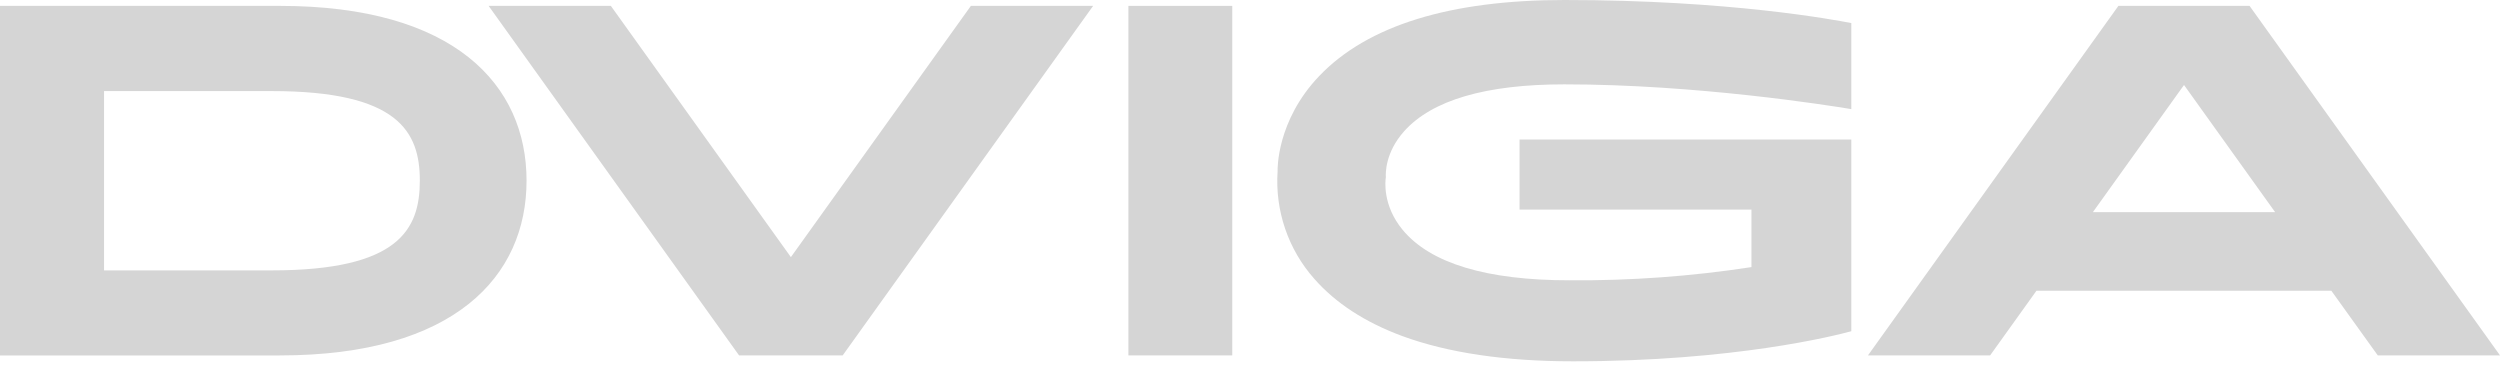
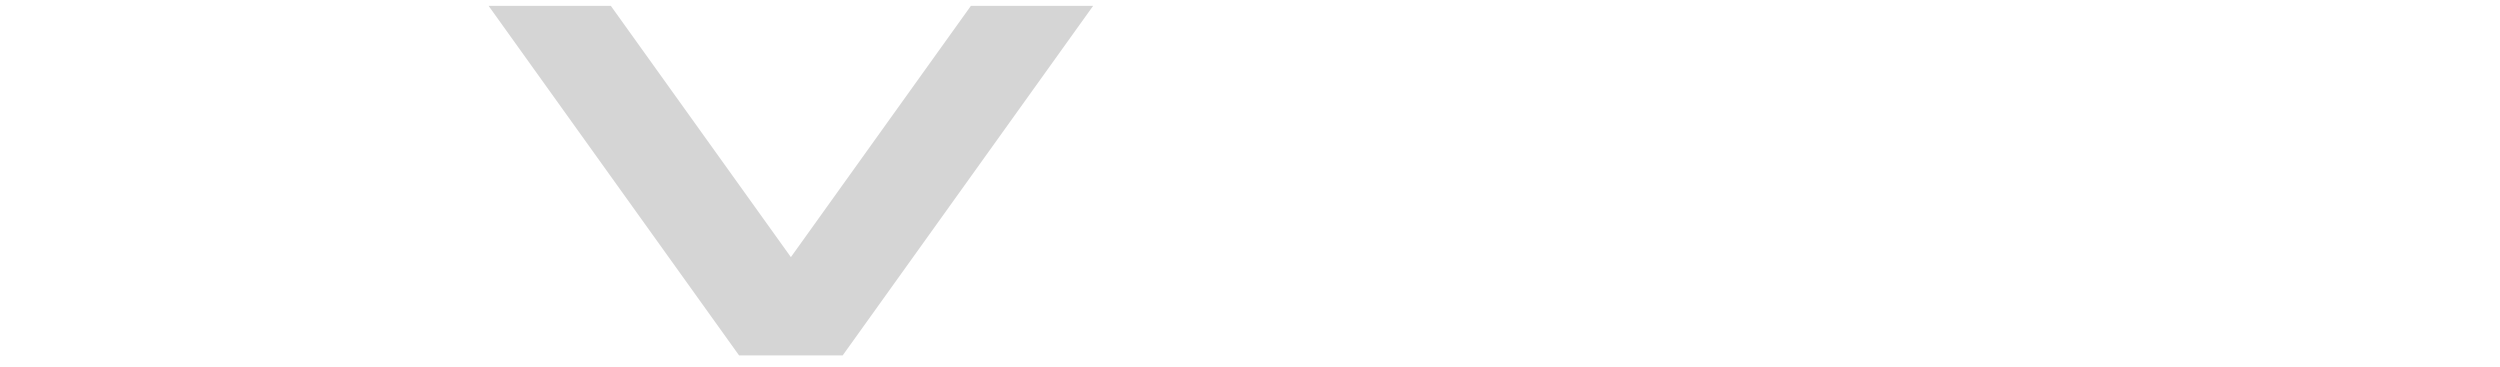
<svg xmlns="http://www.w3.org/2000/svg" width="150" height="22" viewBox="0 0 150 22" fill="none">
-   <path d="M16.79 0.353H0V21.326H16.79C27.278 21.326 31.593 16.577 31.593 10.839C31.593 5.101 27.278 0.353 16.79 0.353ZM16.309 16.223H6.243V5.465H16.309C23.899 5.465 25.19 7.903 25.19 10.839C25.19 13.775 23.917 16.223 16.309 16.223Z" fill="#D5D5D5" />
-   <path d="M73.936 0.353H67.704V21.324H73.936V0.353Z" fill="#D5D5D5" />
  <path d="M58.253 0.353L47.453 15.428L36.651 0.353H29.317L44.344 21.324H50.561L65.587 0.353H58.253Z" fill="#D5D5D5" />
-   <path d="M142.666 21.323H150L134.972 0.351H127.105L112.078 21.323H119.408L122.187 17.445H139.881L142.666 21.323ZM125.574 12.727L131.041 5.099L136.506 12.727H125.574Z" fill="#D5D5D5" />
-   <path d="M93.861 5.061C101.773 5.061 109.688 6.316 111.079 6.547V1.385C110.063 1.187 103.743 0 93.869 0C87.002 0 82.056 1.529 79.163 4.551C76.573 7.251 76.656 10.211 76.656 10.241V10.275C76.577 11.444 76.731 12.617 77.109 13.725C77.487 14.834 78.082 15.855 78.859 16.731C80.132 18.183 81.908 19.34 84.138 20.164C86.874 21.169 90.32 21.679 94.382 21.679C104.069 21.679 110.128 20.134 111.079 19.873V8.373H91.173V12.576H105.087V16.026C101.476 16.581 97.826 16.846 94.173 16.818C89.191 16.818 85.822 15.799 84.16 13.793C82.942 12.321 83.116 10.847 83.151 10.627C83.136 10.429 83.1 9.159 84.249 7.875C85.921 6.005 89.153 5.061 93.861 5.061Z" fill="#D5D5D5" />
</svg>